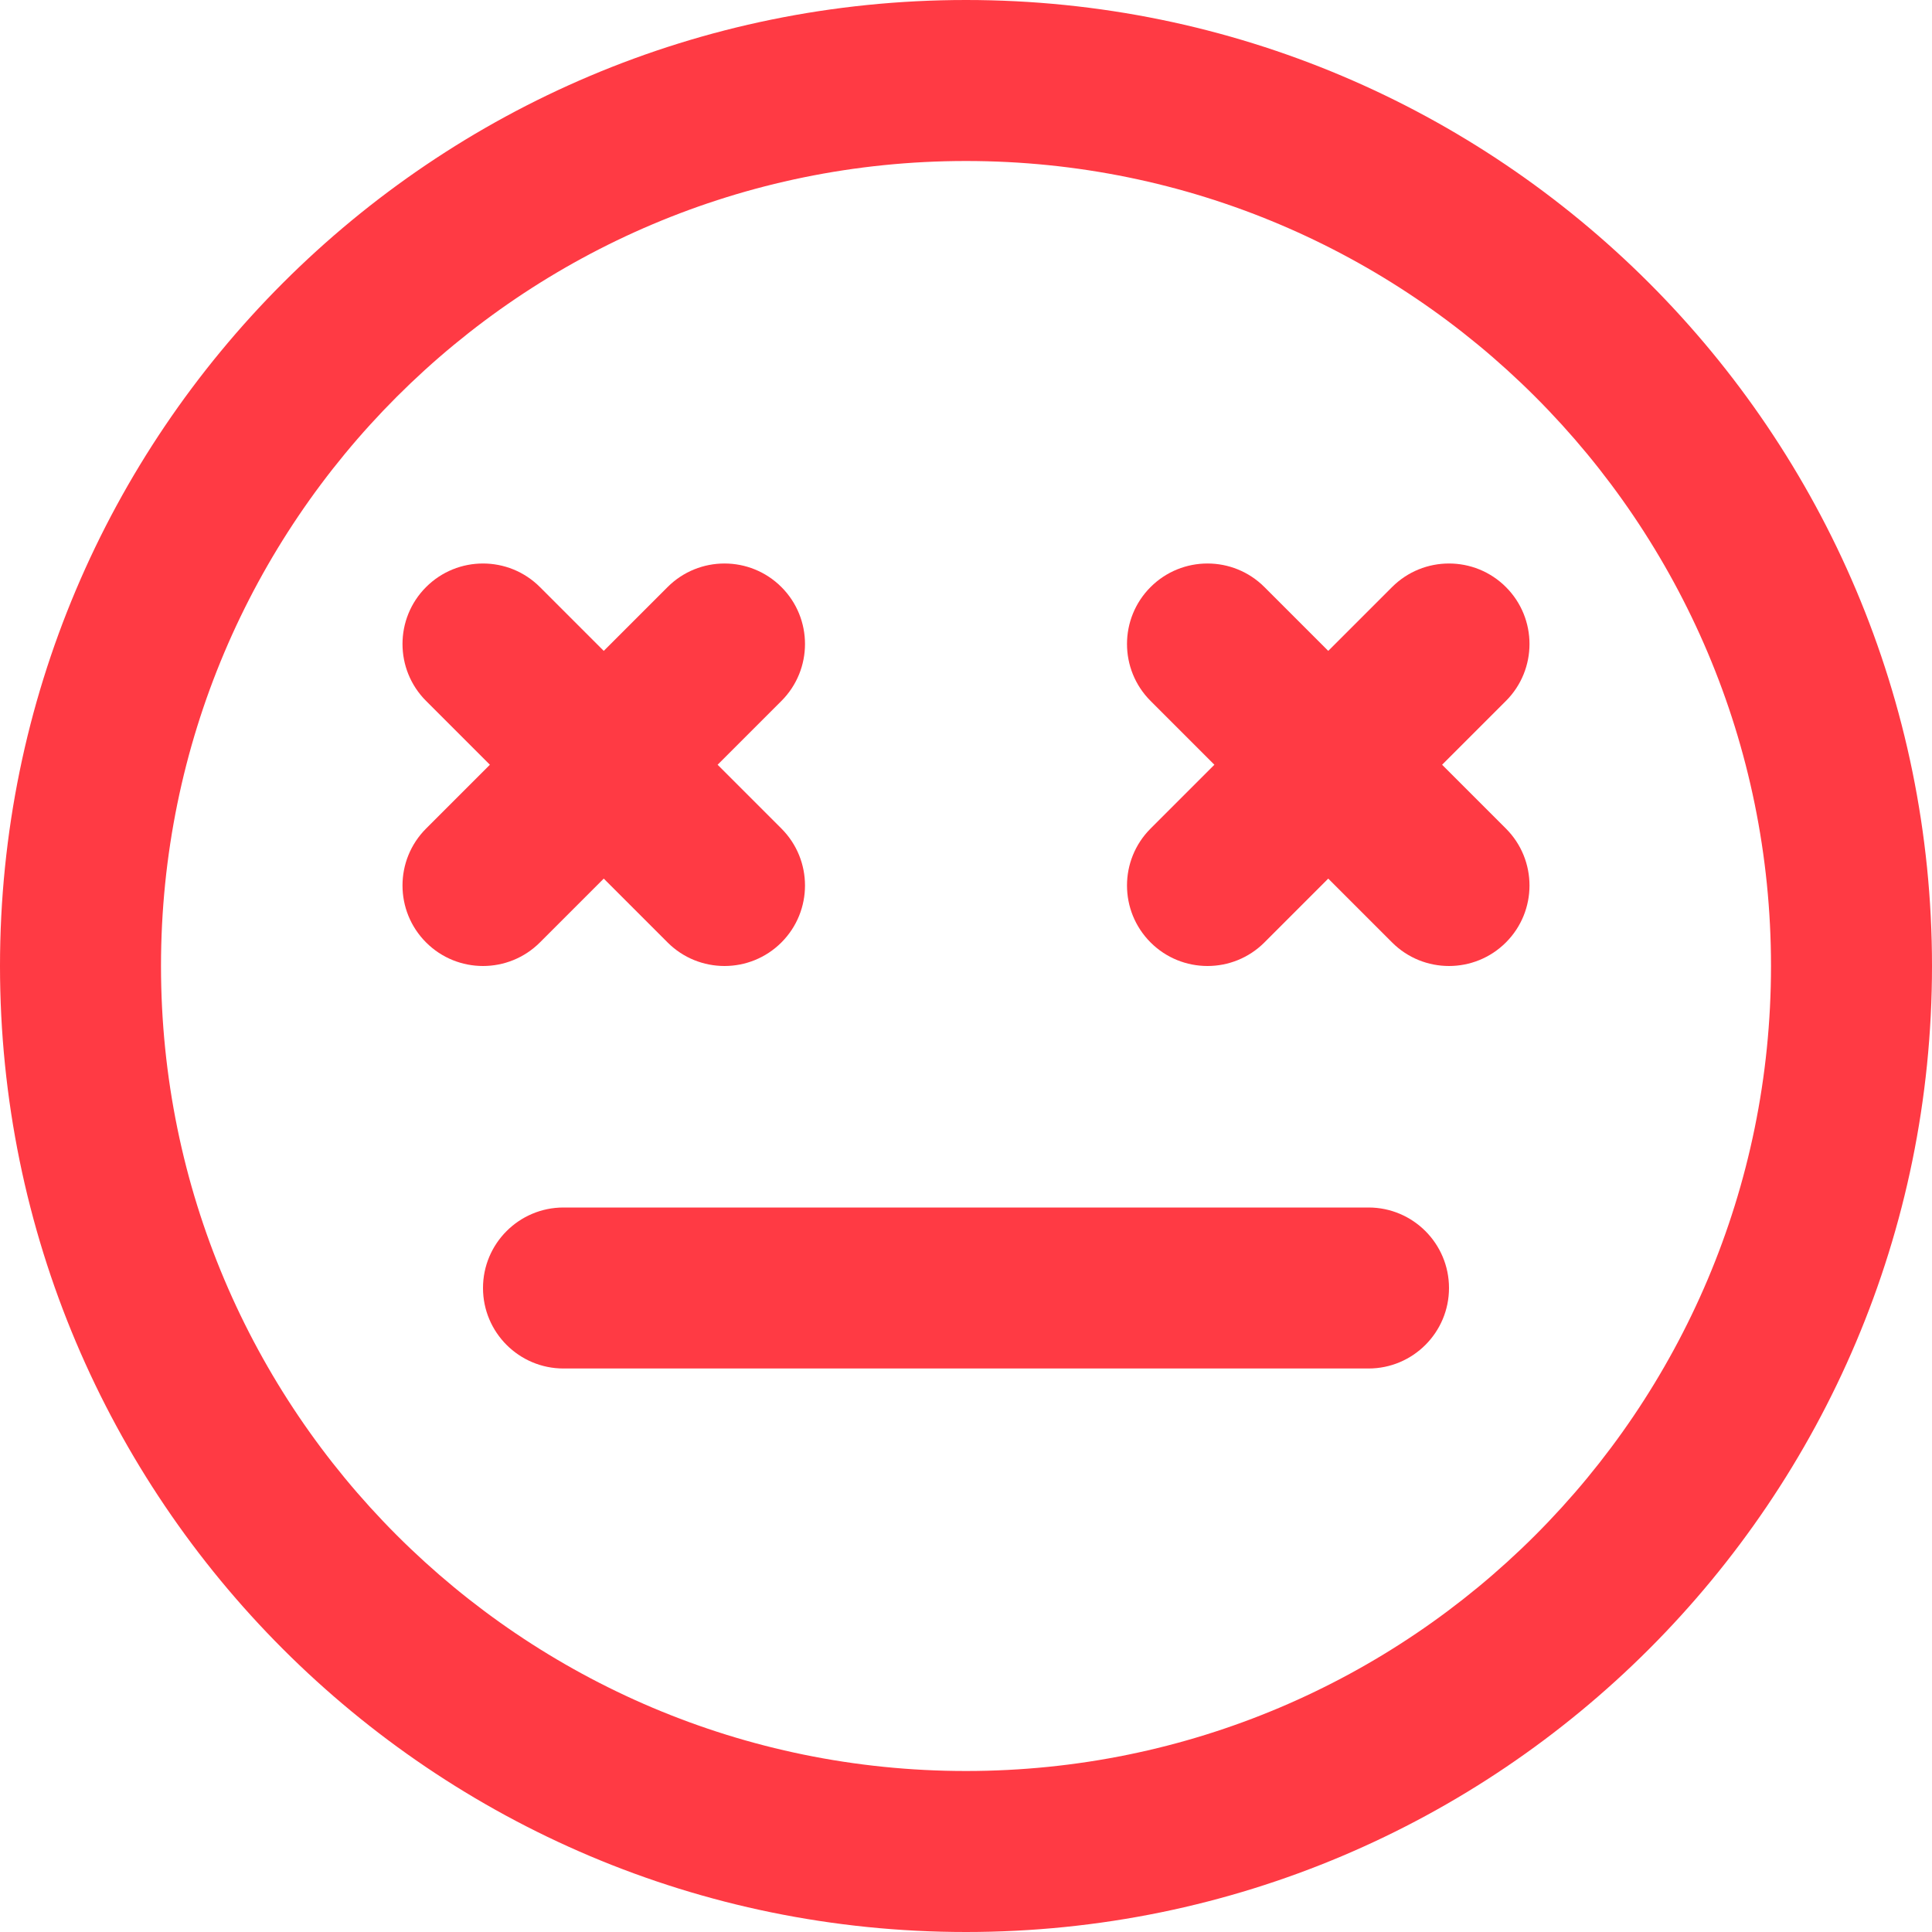
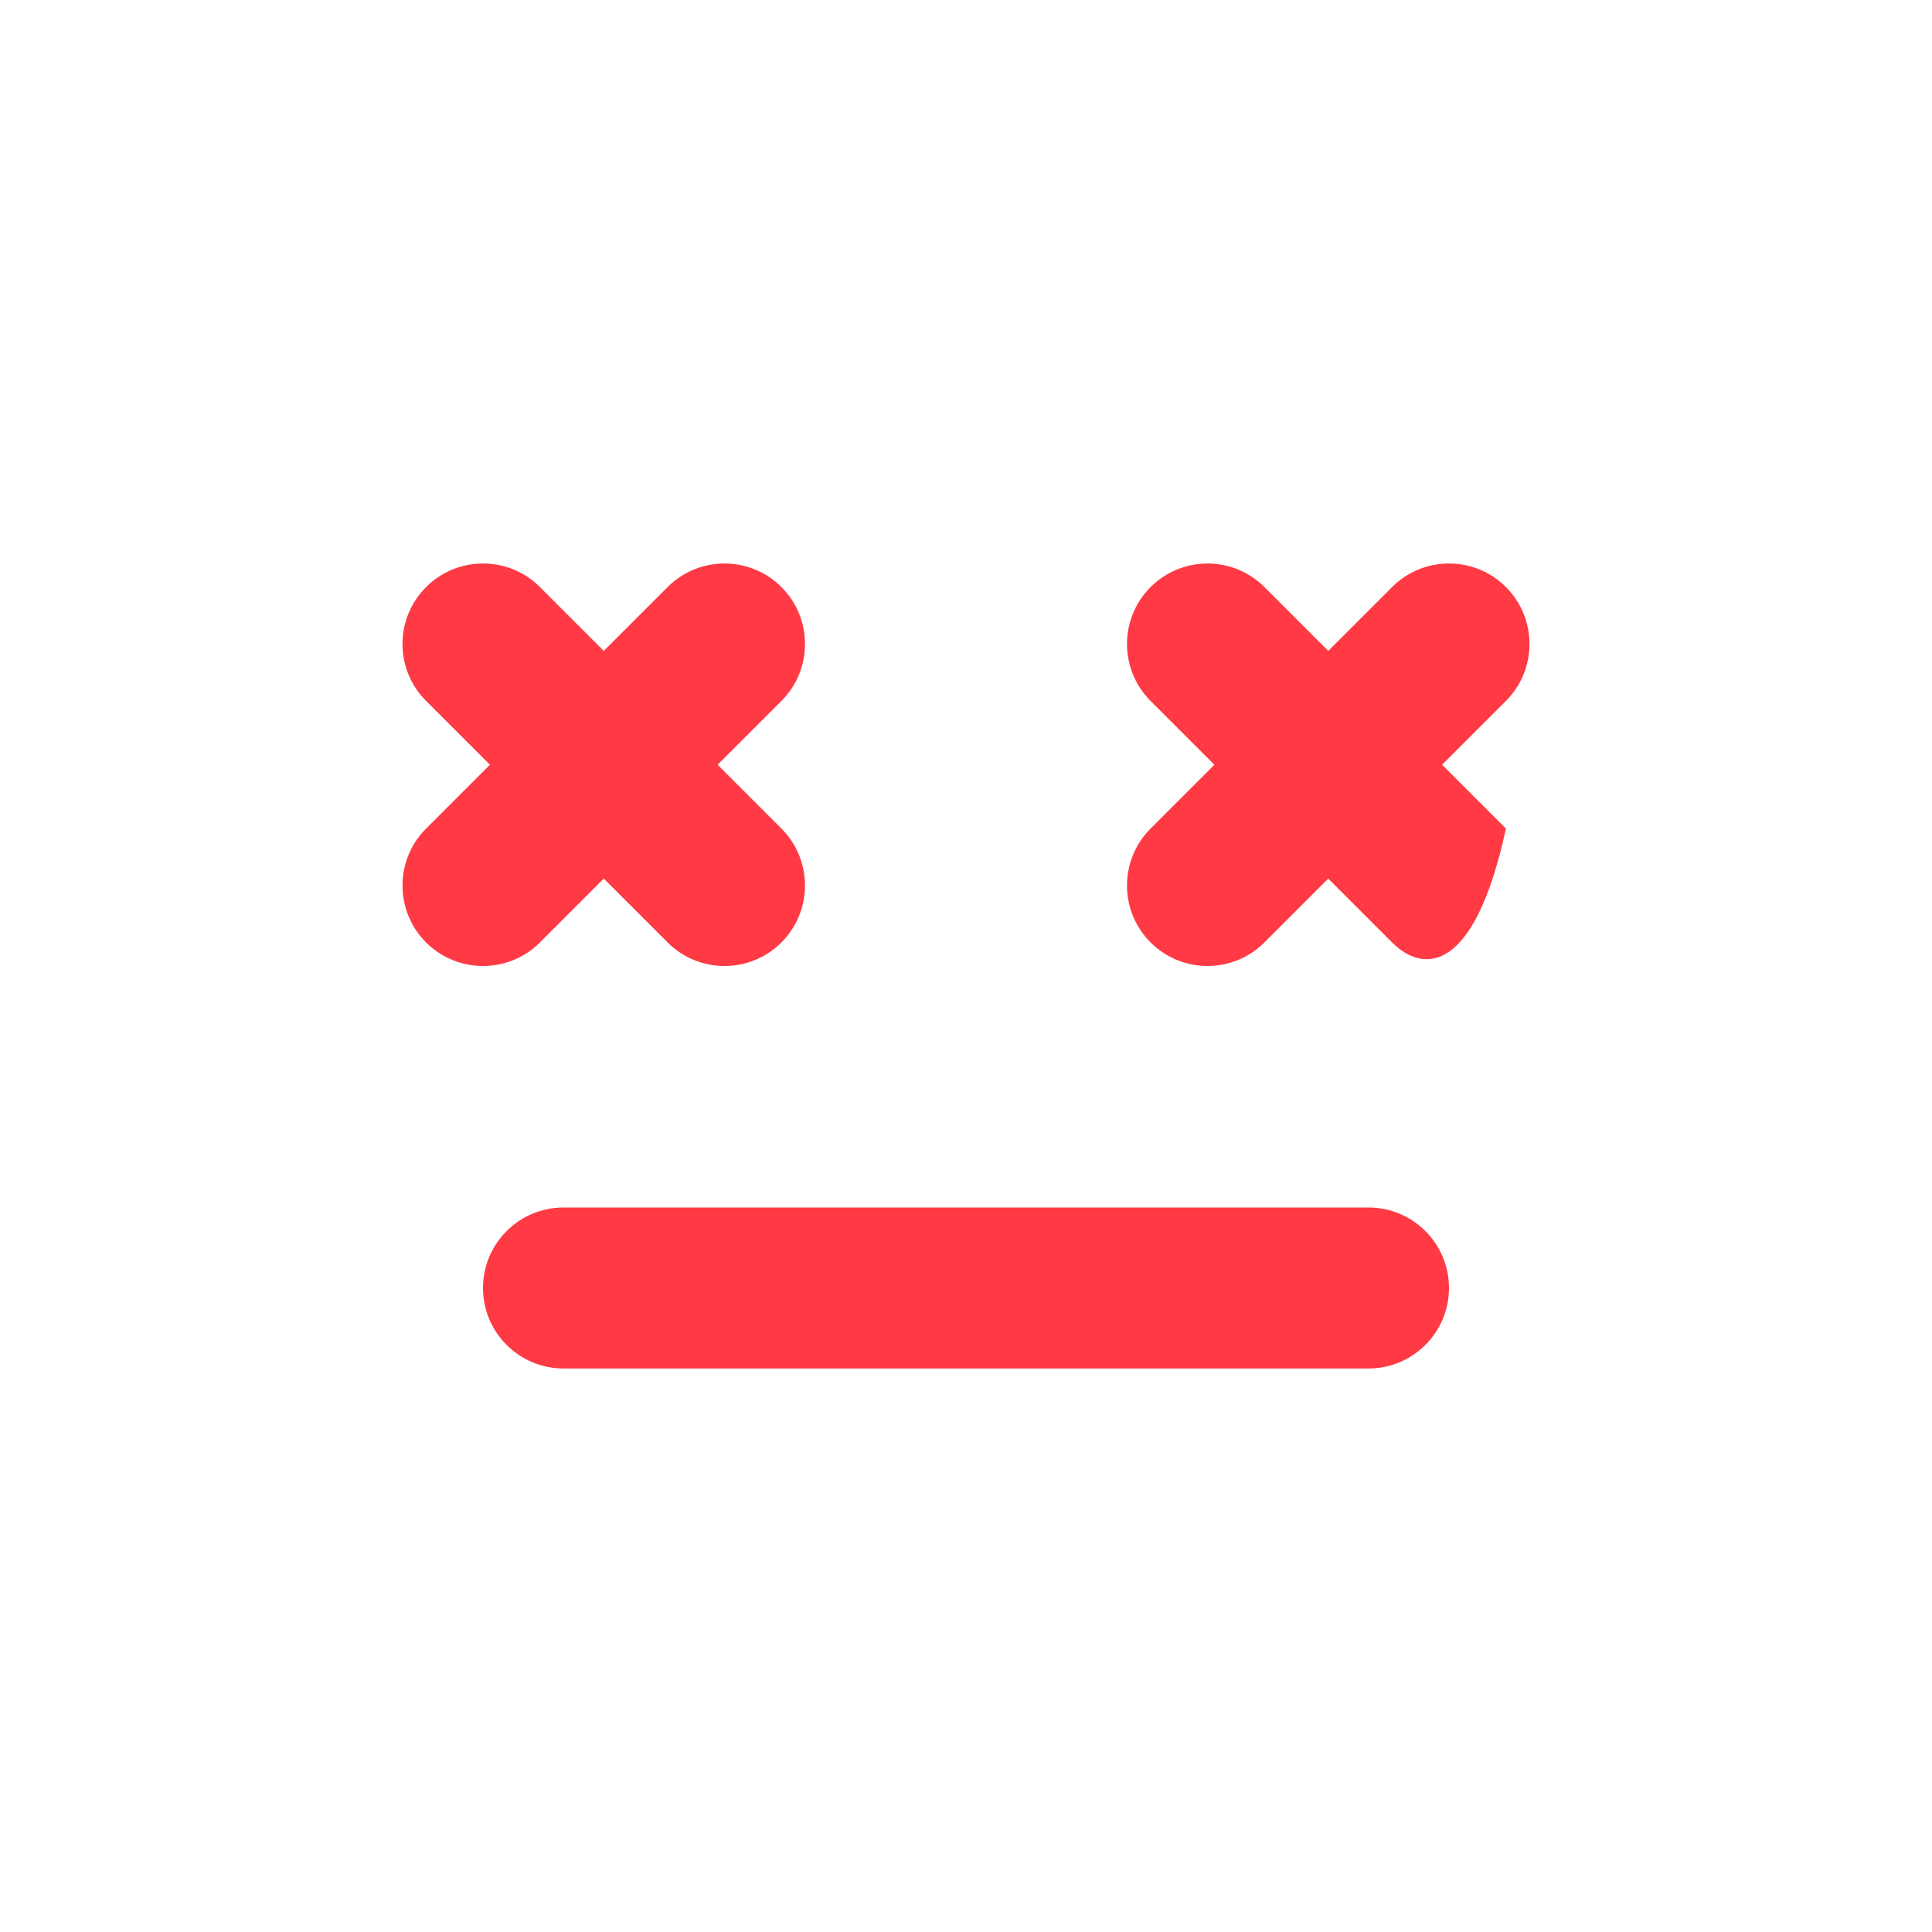
<svg xmlns="http://www.w3.org/2000/svg" width="30" height="30" viewBox="0 0 30 30" fill="none">
  <path d="M8.384 9.116C7.896 8.628 7.104 8.628 6.616 9.116C6.128 9.604 6.128 10.396 6.616 10.884L7.607 11.875L6.616 12.866C6.128 13.354 6.128 14.146 6.616 14.634C7.104 15.122 7.896 15.122 8.384 14.634L9.375 13.643L10.366 14.634C10.854 15.122 11.646 15.122 12.134 14.634C12.622 14.146 12.622 13.354 12.134 12.866L11.143 11.875L12.134 10.884C12.622 10.396 12.622 9.604 12.134 9.116C11.646 8.628 10.854 8.628 10.366 9.116L9.375 10.107L8.384 9.116Z" fill="#FF3A44" />
-   <path d="M17.866 9.116C18.354 8.628 19.146 8.628 19.634 9.116L20.625 10.107L21.616 9.116C22.104 8.628 22.896 8.628 23.384 9.116C23.872 9.604 23.872 10.396 23.384 10.884L22.393 11.875L23.384 12.866C23.872 13.354 23.872 14.146 23.384 14.634C22.896 15.122 22.104 15.122 21.616 14.634L20.625 13.643L19.634 14.634C19.146 15.122 18.354 15.122 17.866 14.634C17.378 14.146 17.378 13.354 17.866 12.866L18.857 11.875L17.866 10.884C17.378 10.396 17.378 9.604 17.866 9.116Z" fill="#FF3A44" />
+   <path d="M17.866 9.116C18.354 8.628 19.146 8.628 19.634 9.116L20.625 10.107L21.616 9.116C22.104 8.628 22.896 8.628 23.384 9.116C23.872 9.604 23.872 10.396 23.384 10.884L22.393 11.875L23.384 12.866C22.896 15.122 22.104 15.122 21.616 14.634L20.625 13.643L19.634 14.634C19.146 15.122 18.354 15.122 17.866 14.634C17.378 14.146 17.378 13.354 17.866 12.866L18.857 11.875L17.866 10.884C17.378 10.396 17.378 9.604 17.866 9.116Z" fill="#FF3A44" />
  <path d="M7.5 20C7.5 19.31 8.06 18.75 8.75 18.75H21.25C21.94 18.75 22.5 19.31 22.5 20C22.5 20.69 21.94 21.25 21.25 21.25H8.75C8.06 21.25 7.5 20.69 7.5 20Z" fill="#FF3A44" />
-   <path fill-rule="evenodd" clip-rule="evenodd" d="M15 0C6.716 0 0 6.716 0 15C0 23.284 6.716 30 15 30C23.284 30 30 23.284 30 15C30 6.716 23.284 0 15 0ZM2.5 15C2.5 8.096 8.096 2.5 15 2.5C21.904 2.5 27.5 8.096 27.5 15C27.5 21.904 21.904 27.5 15 27.5C8.096 27.5 2.5 21.904 2.5 15Z" fill="#FF3A44" />
</svg>